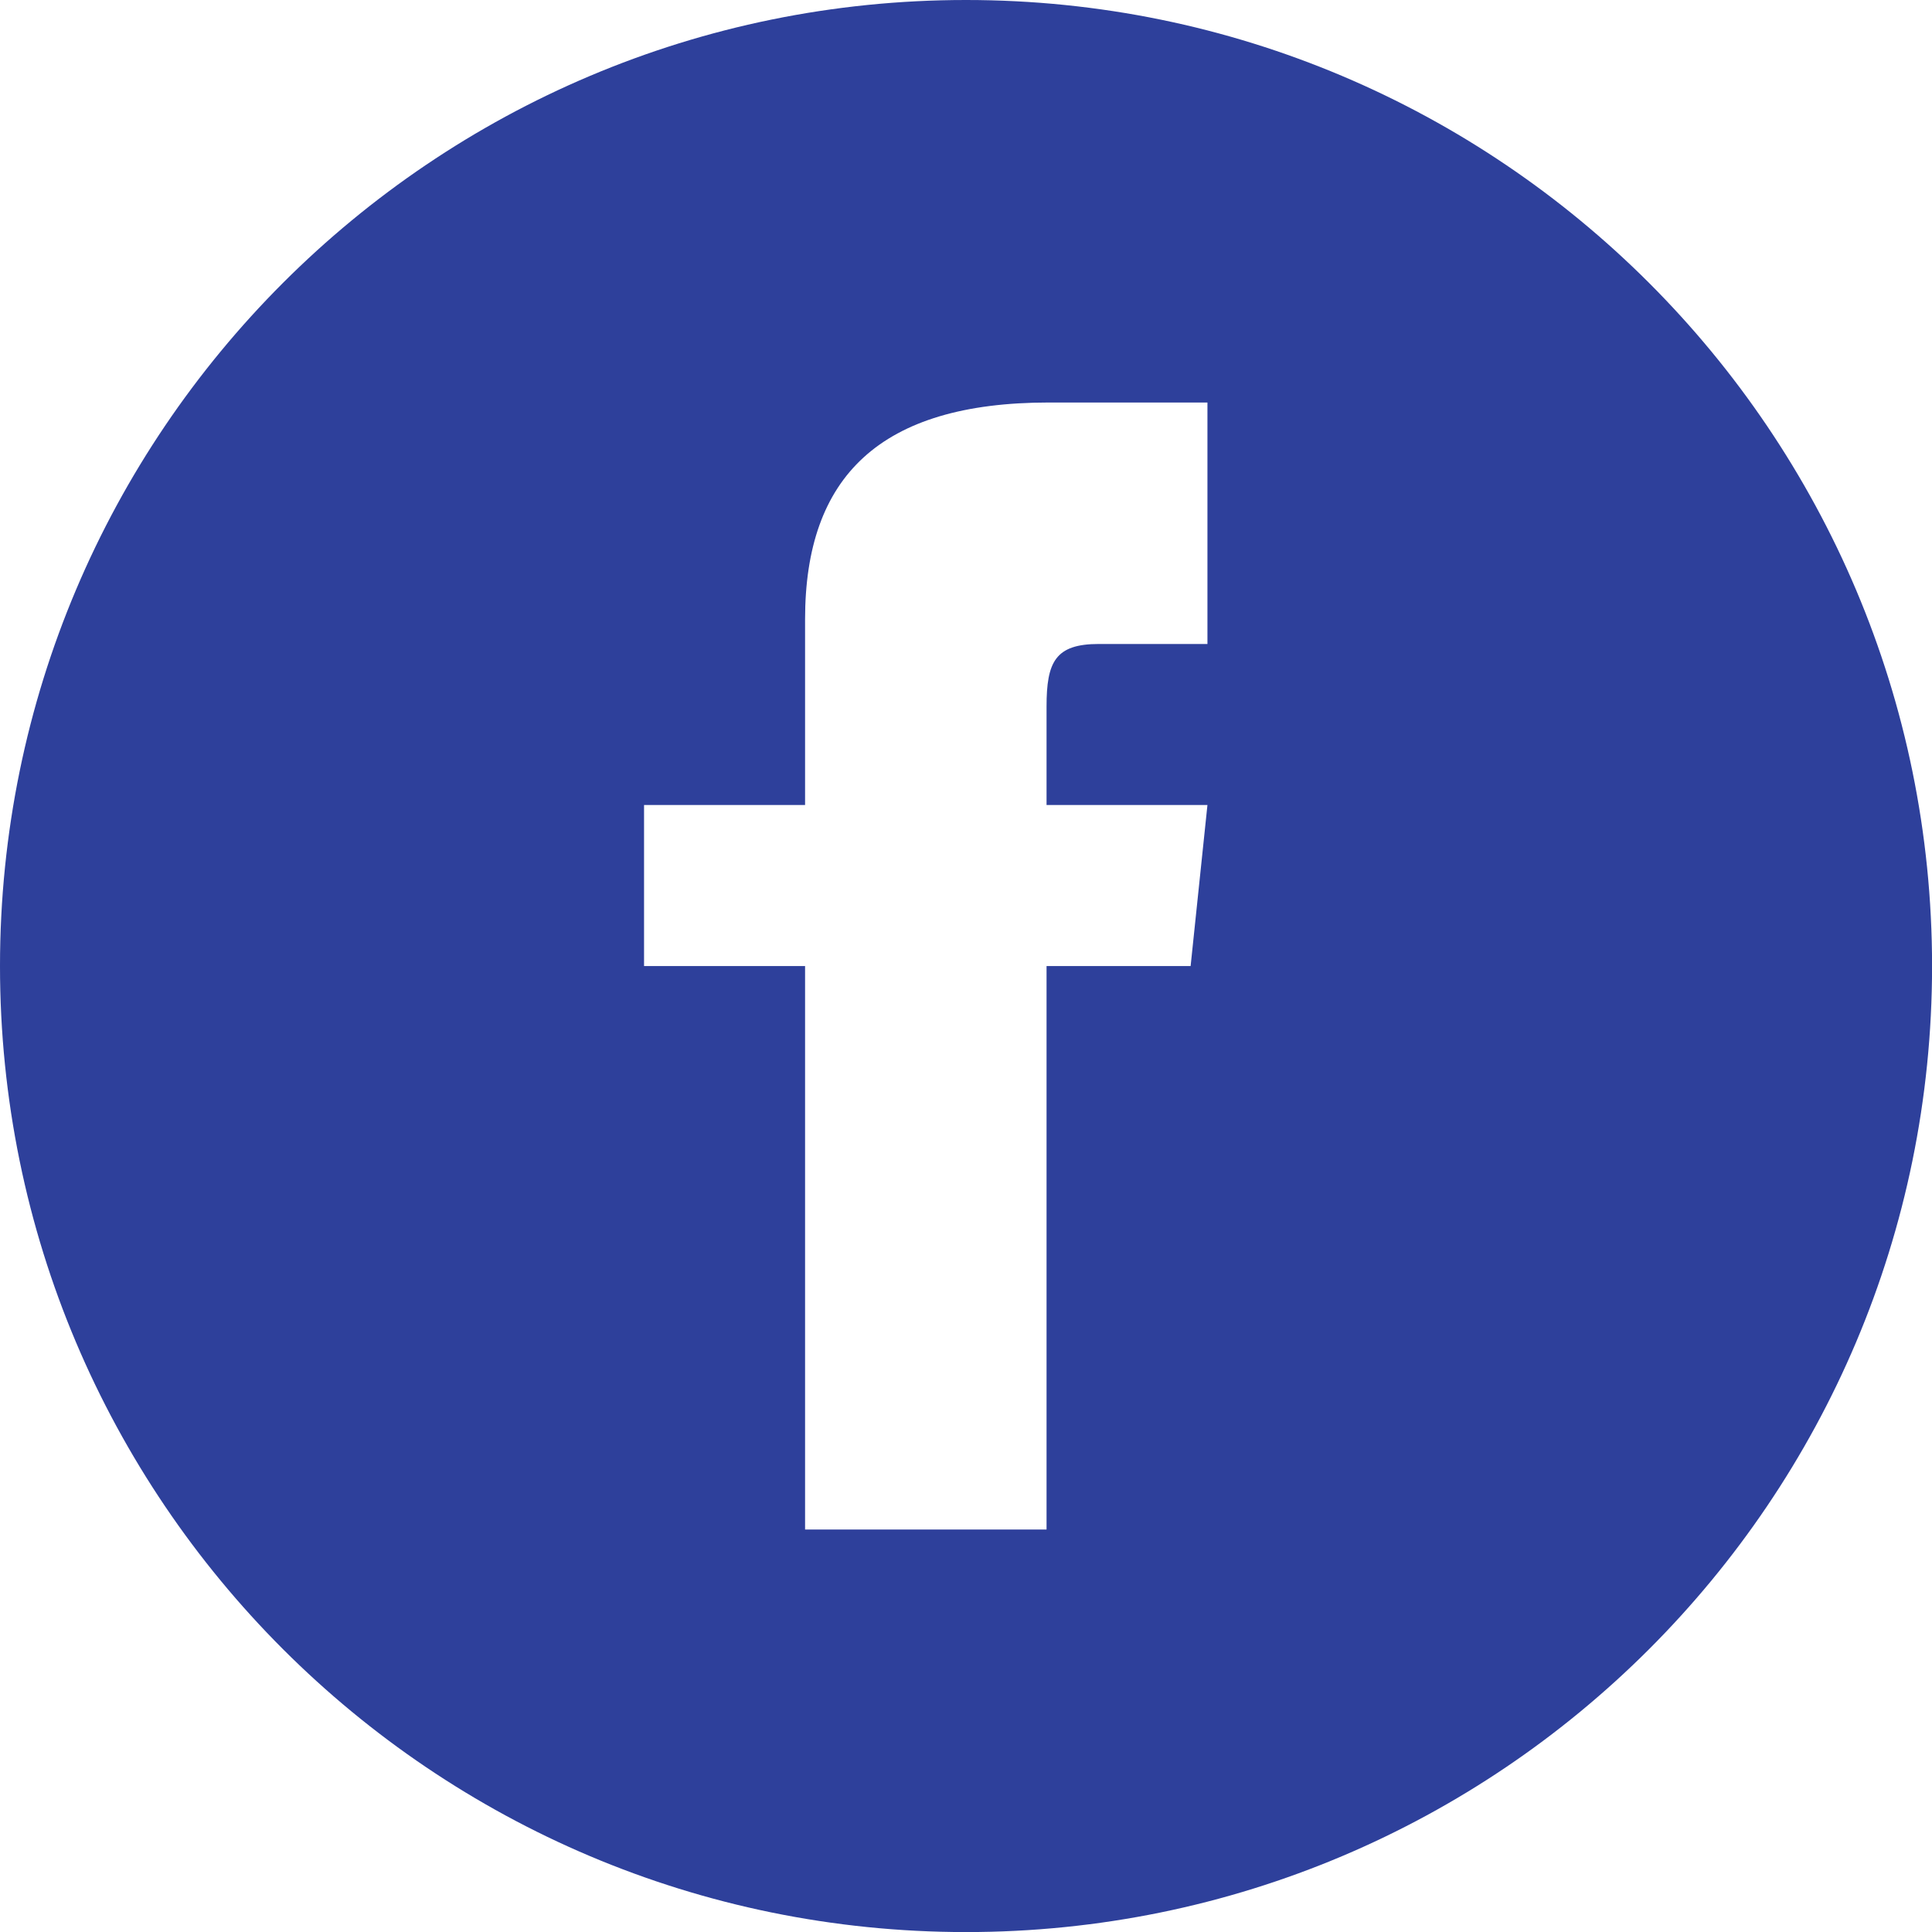
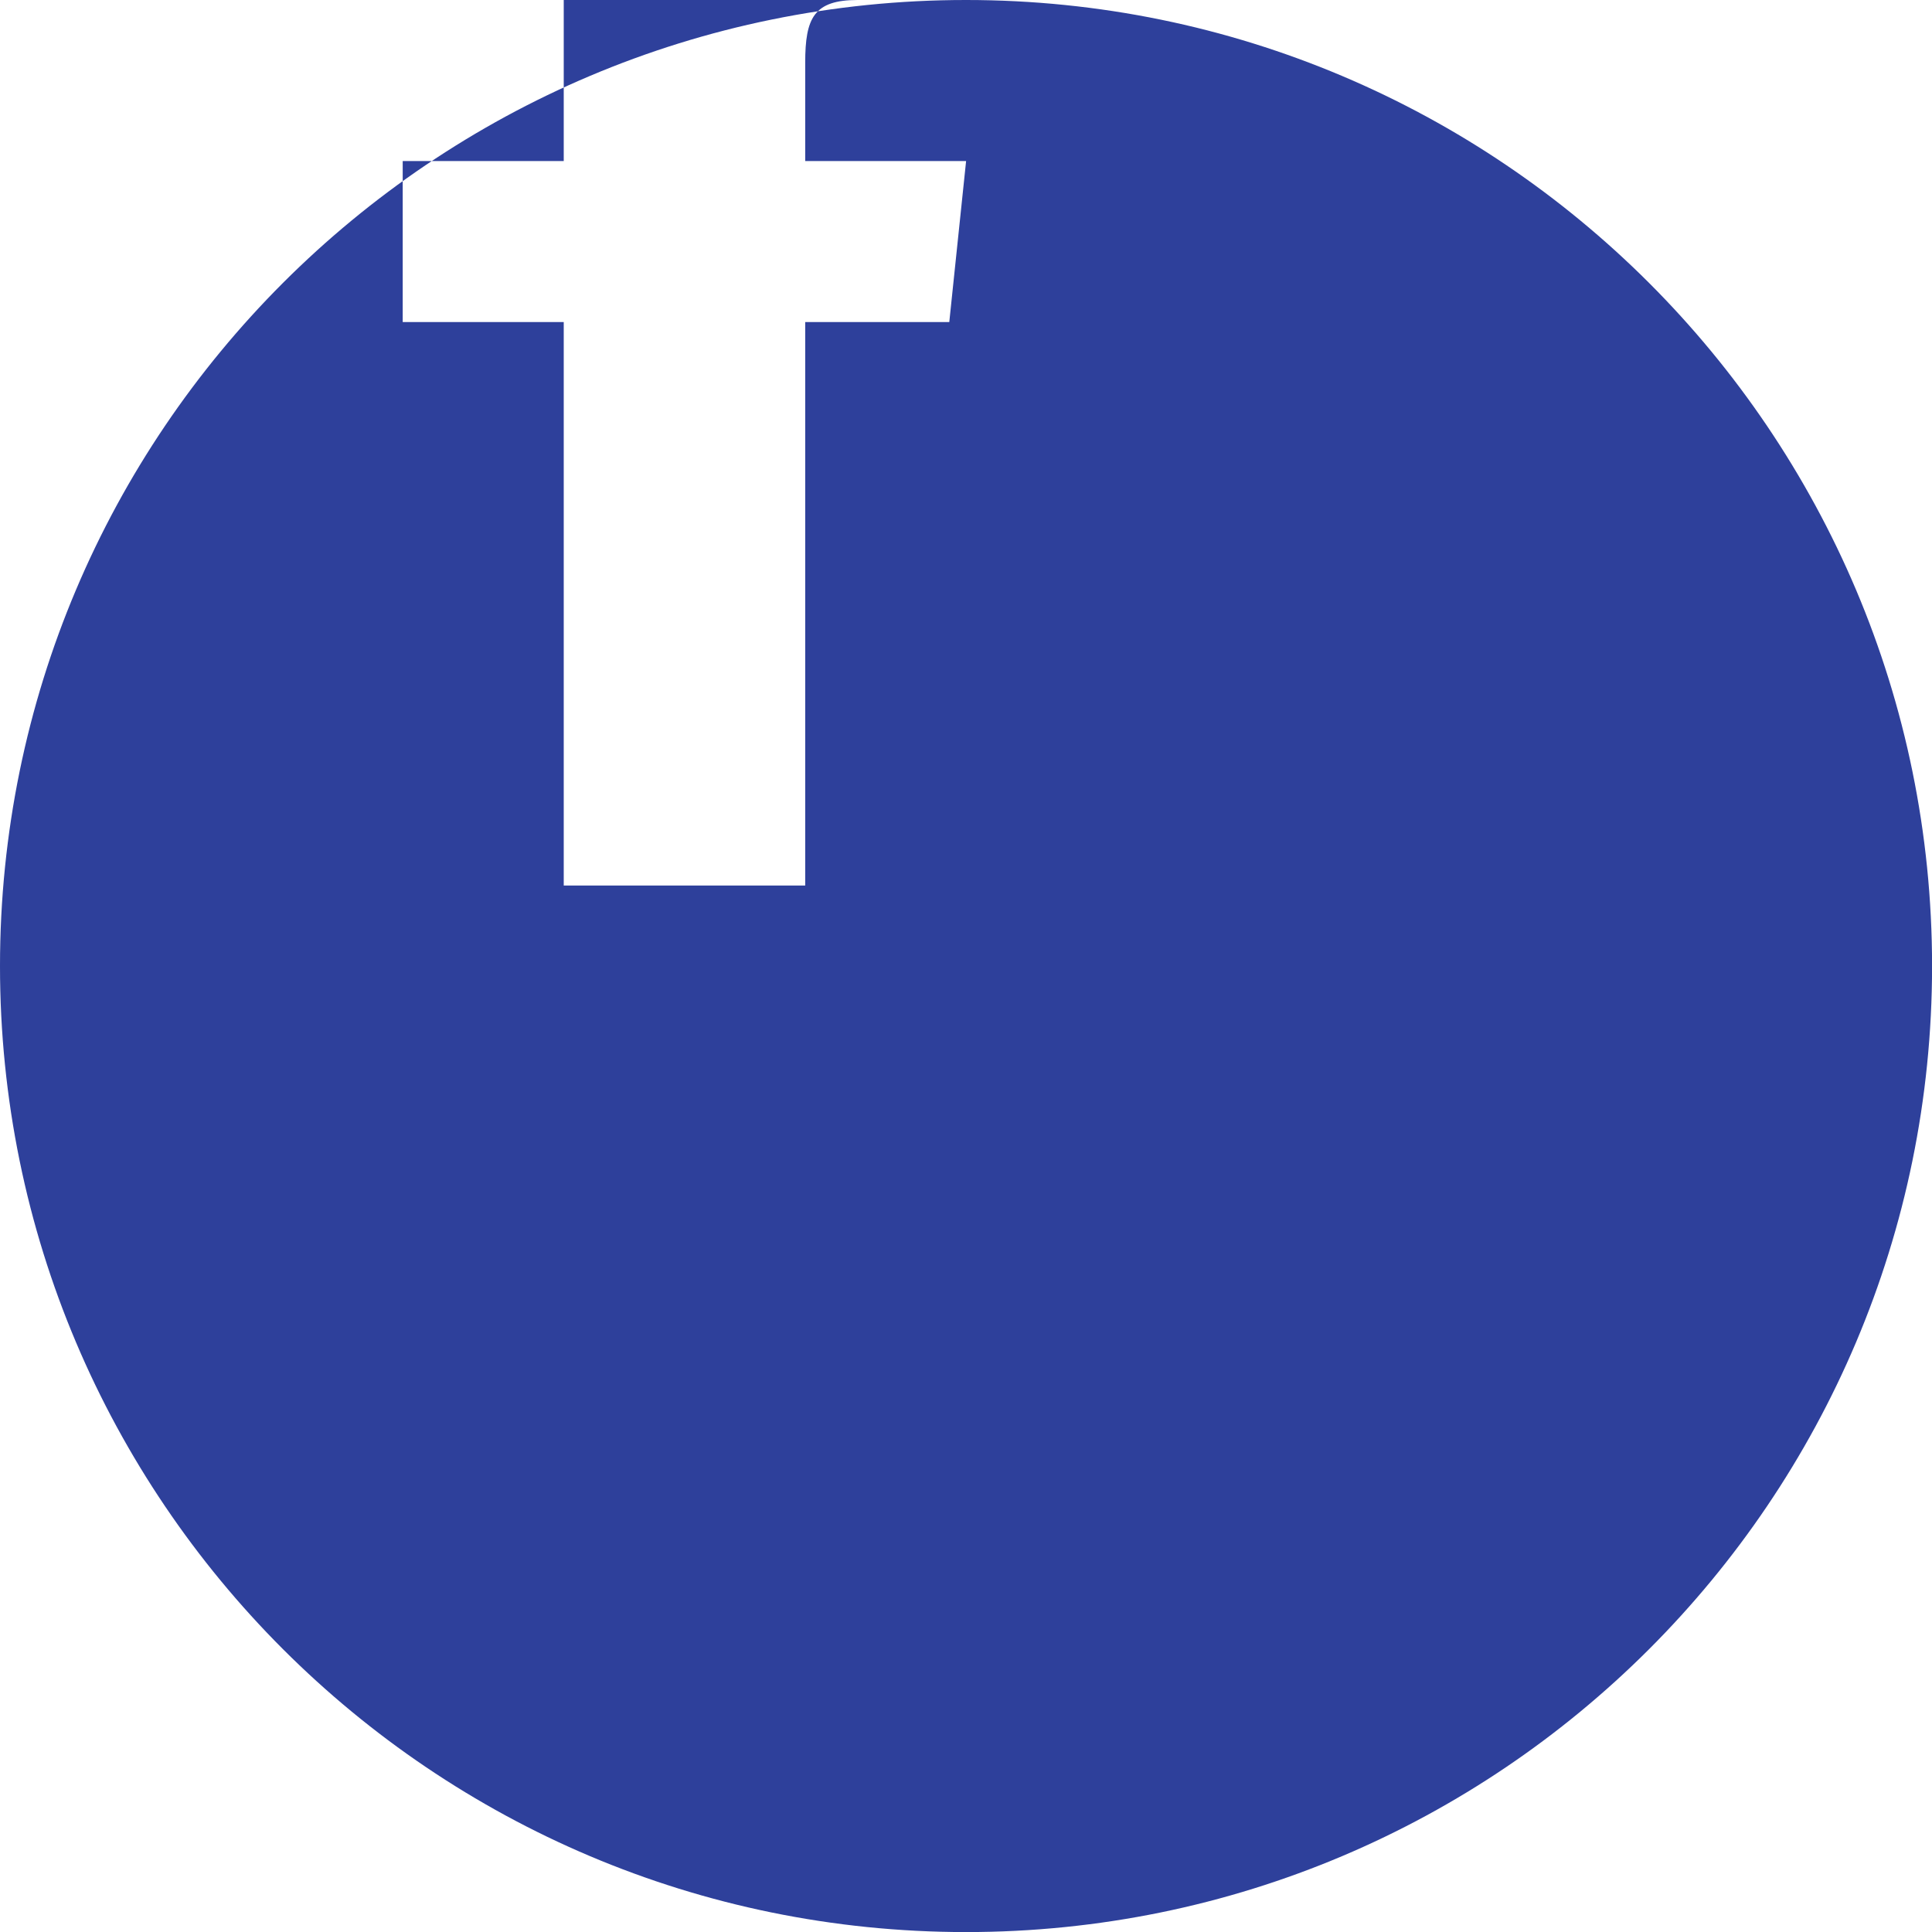
<svg xmlns="http://www.w3.org/2000/svg" id="_レイヤー_2" viewBox="0 0 28.603 28.603">
  <defs>
    <style>.cls-1{fill:#2e409b;stroke-width:0px;}</style>
  </defs>
  <g id="_レイヤー_3">
-     <path class="cls-1" d="m14.303,0C6.404-.001.001,6.402,0,14.301c-.001,7.899,6.402,14.302,14.301,14.303,7.899.001,14.302-6.402,14.303-14.301v-.001C28.603,6.403,22.201.001,14.303,0Zm3.573,9.534h-1.607c-.645,0-.775.264-.775.927v1.457h2.382l-.249,2.384h-2.133v8.342h-3.575v-8.342h-2.384v-2.384h2.384v-2.751c0-2.108,1.106-3.208,3.61-3.208h2.347v3.576Z" />
+     <path class="cls-1" d="m14.303,0C6.404-.001.001,6.402,0,14.301c-.001,7.899,6.402,14.302,14.301,14.303,7.899.001,14.302-6.402,14.303-14.301v-.001C28.603,6.403,22.201.001,14.303,0Zh-1.607c-.645,0-.775.264-.775.927v1.457h2.382l-.249,2.384h-2.133v8.342h-3.575v-8.342h-2.384v-2.384h2.384v-2.751c0-2.108,1.106-3.208,3.61-3.208h2.347v3.576Z" />
  </g>
</svg>